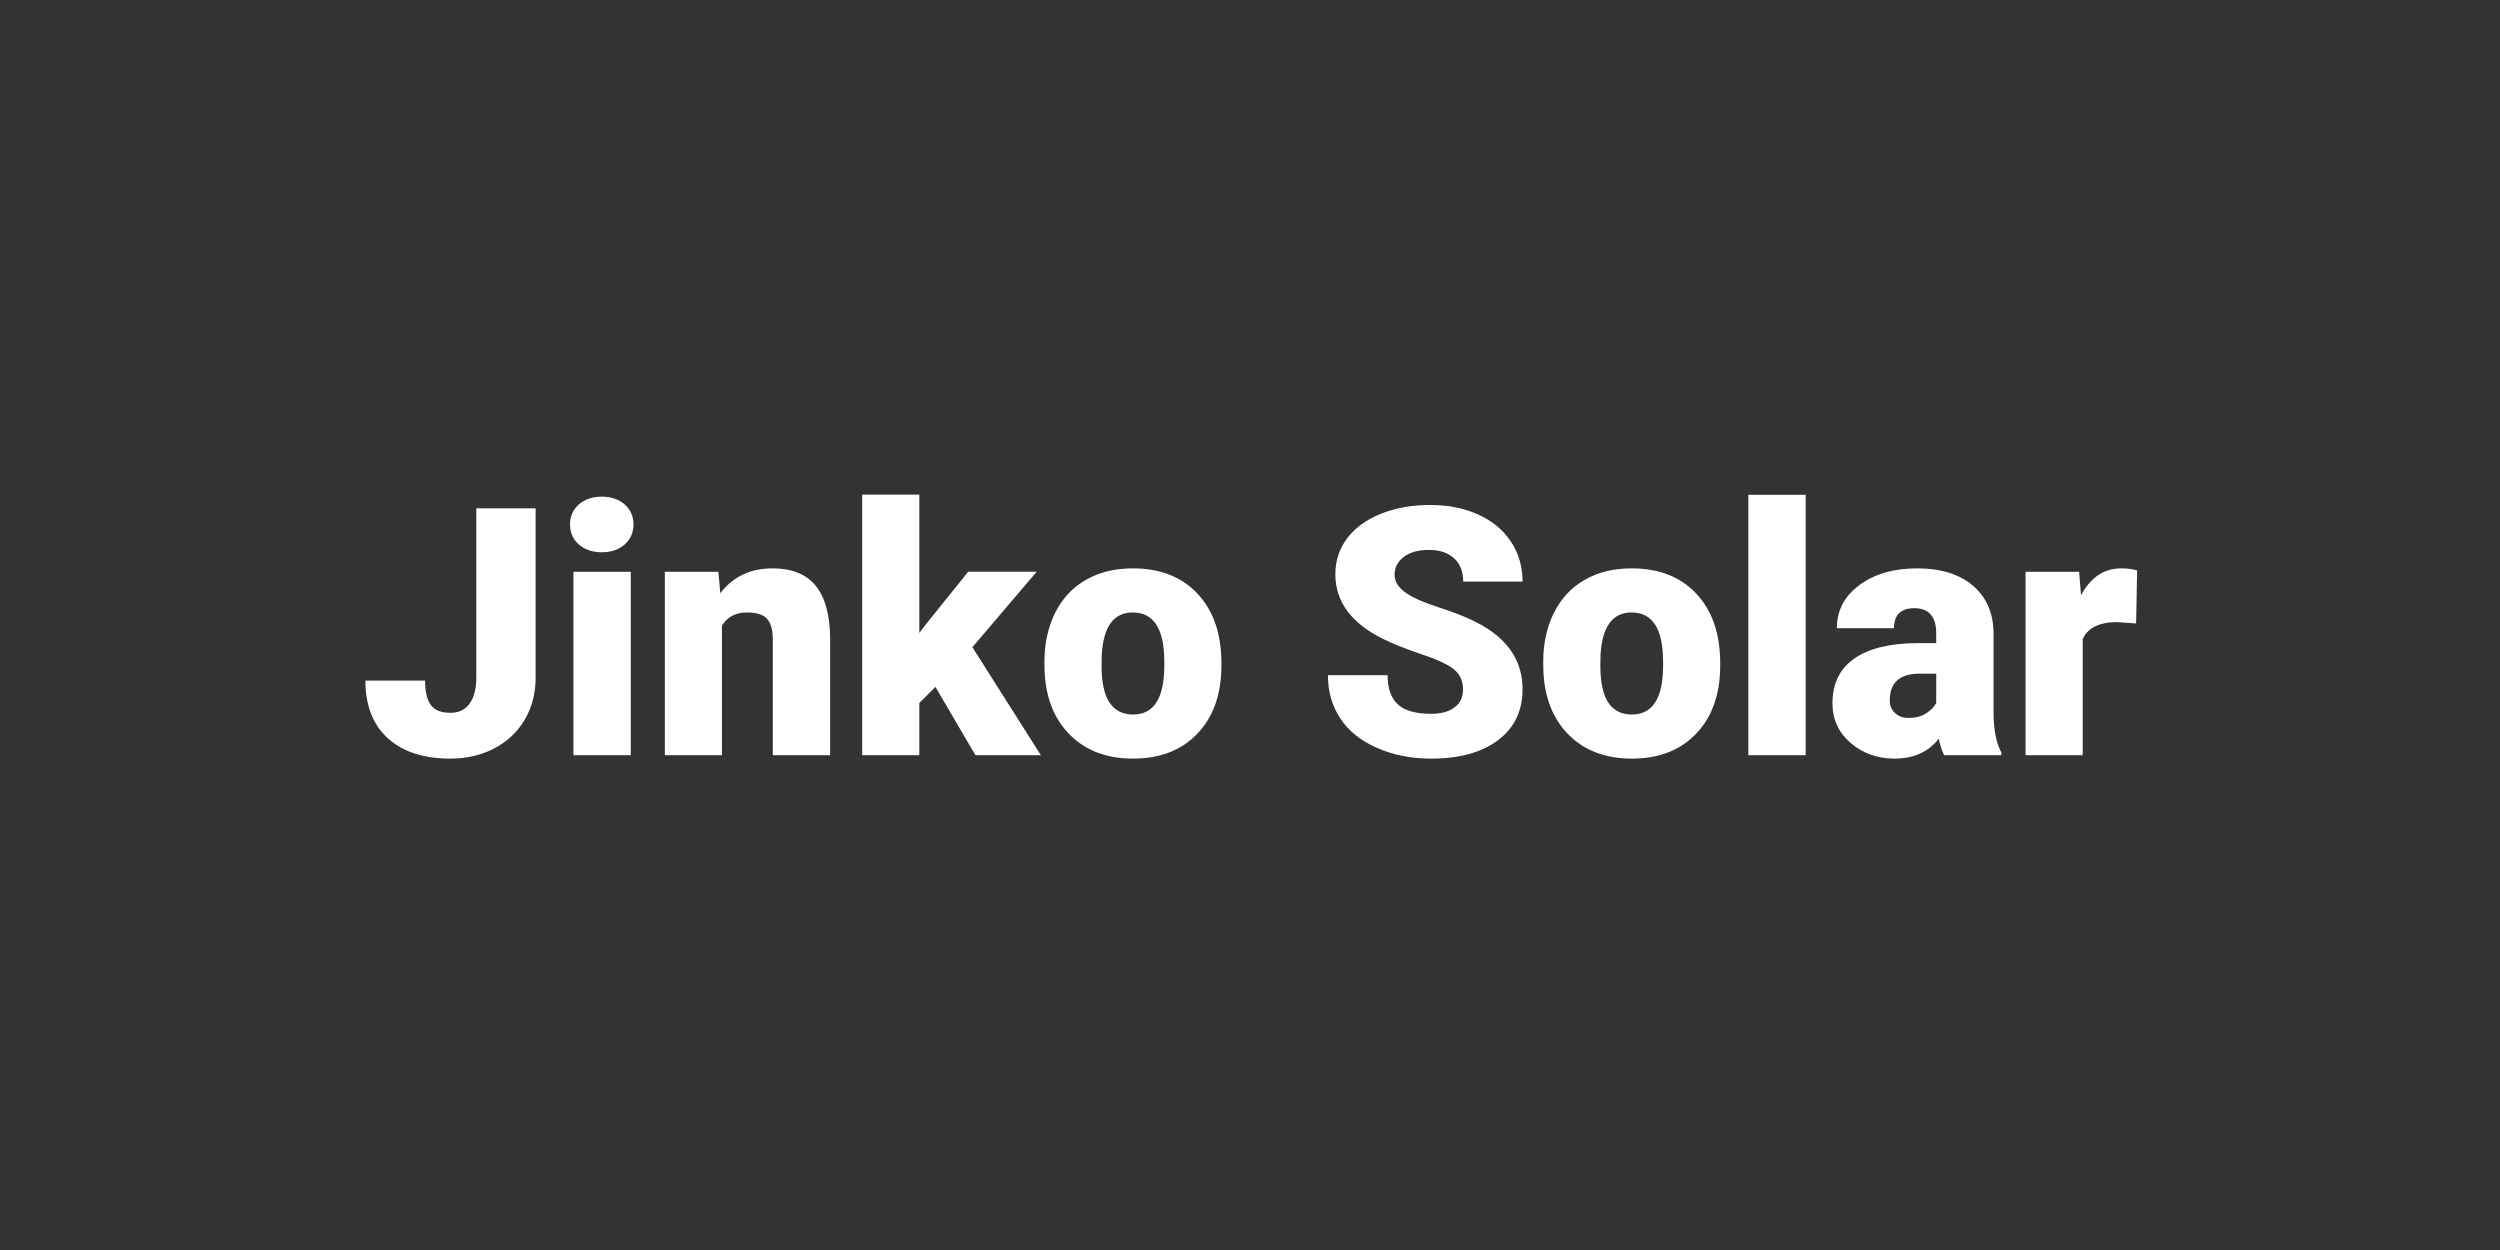
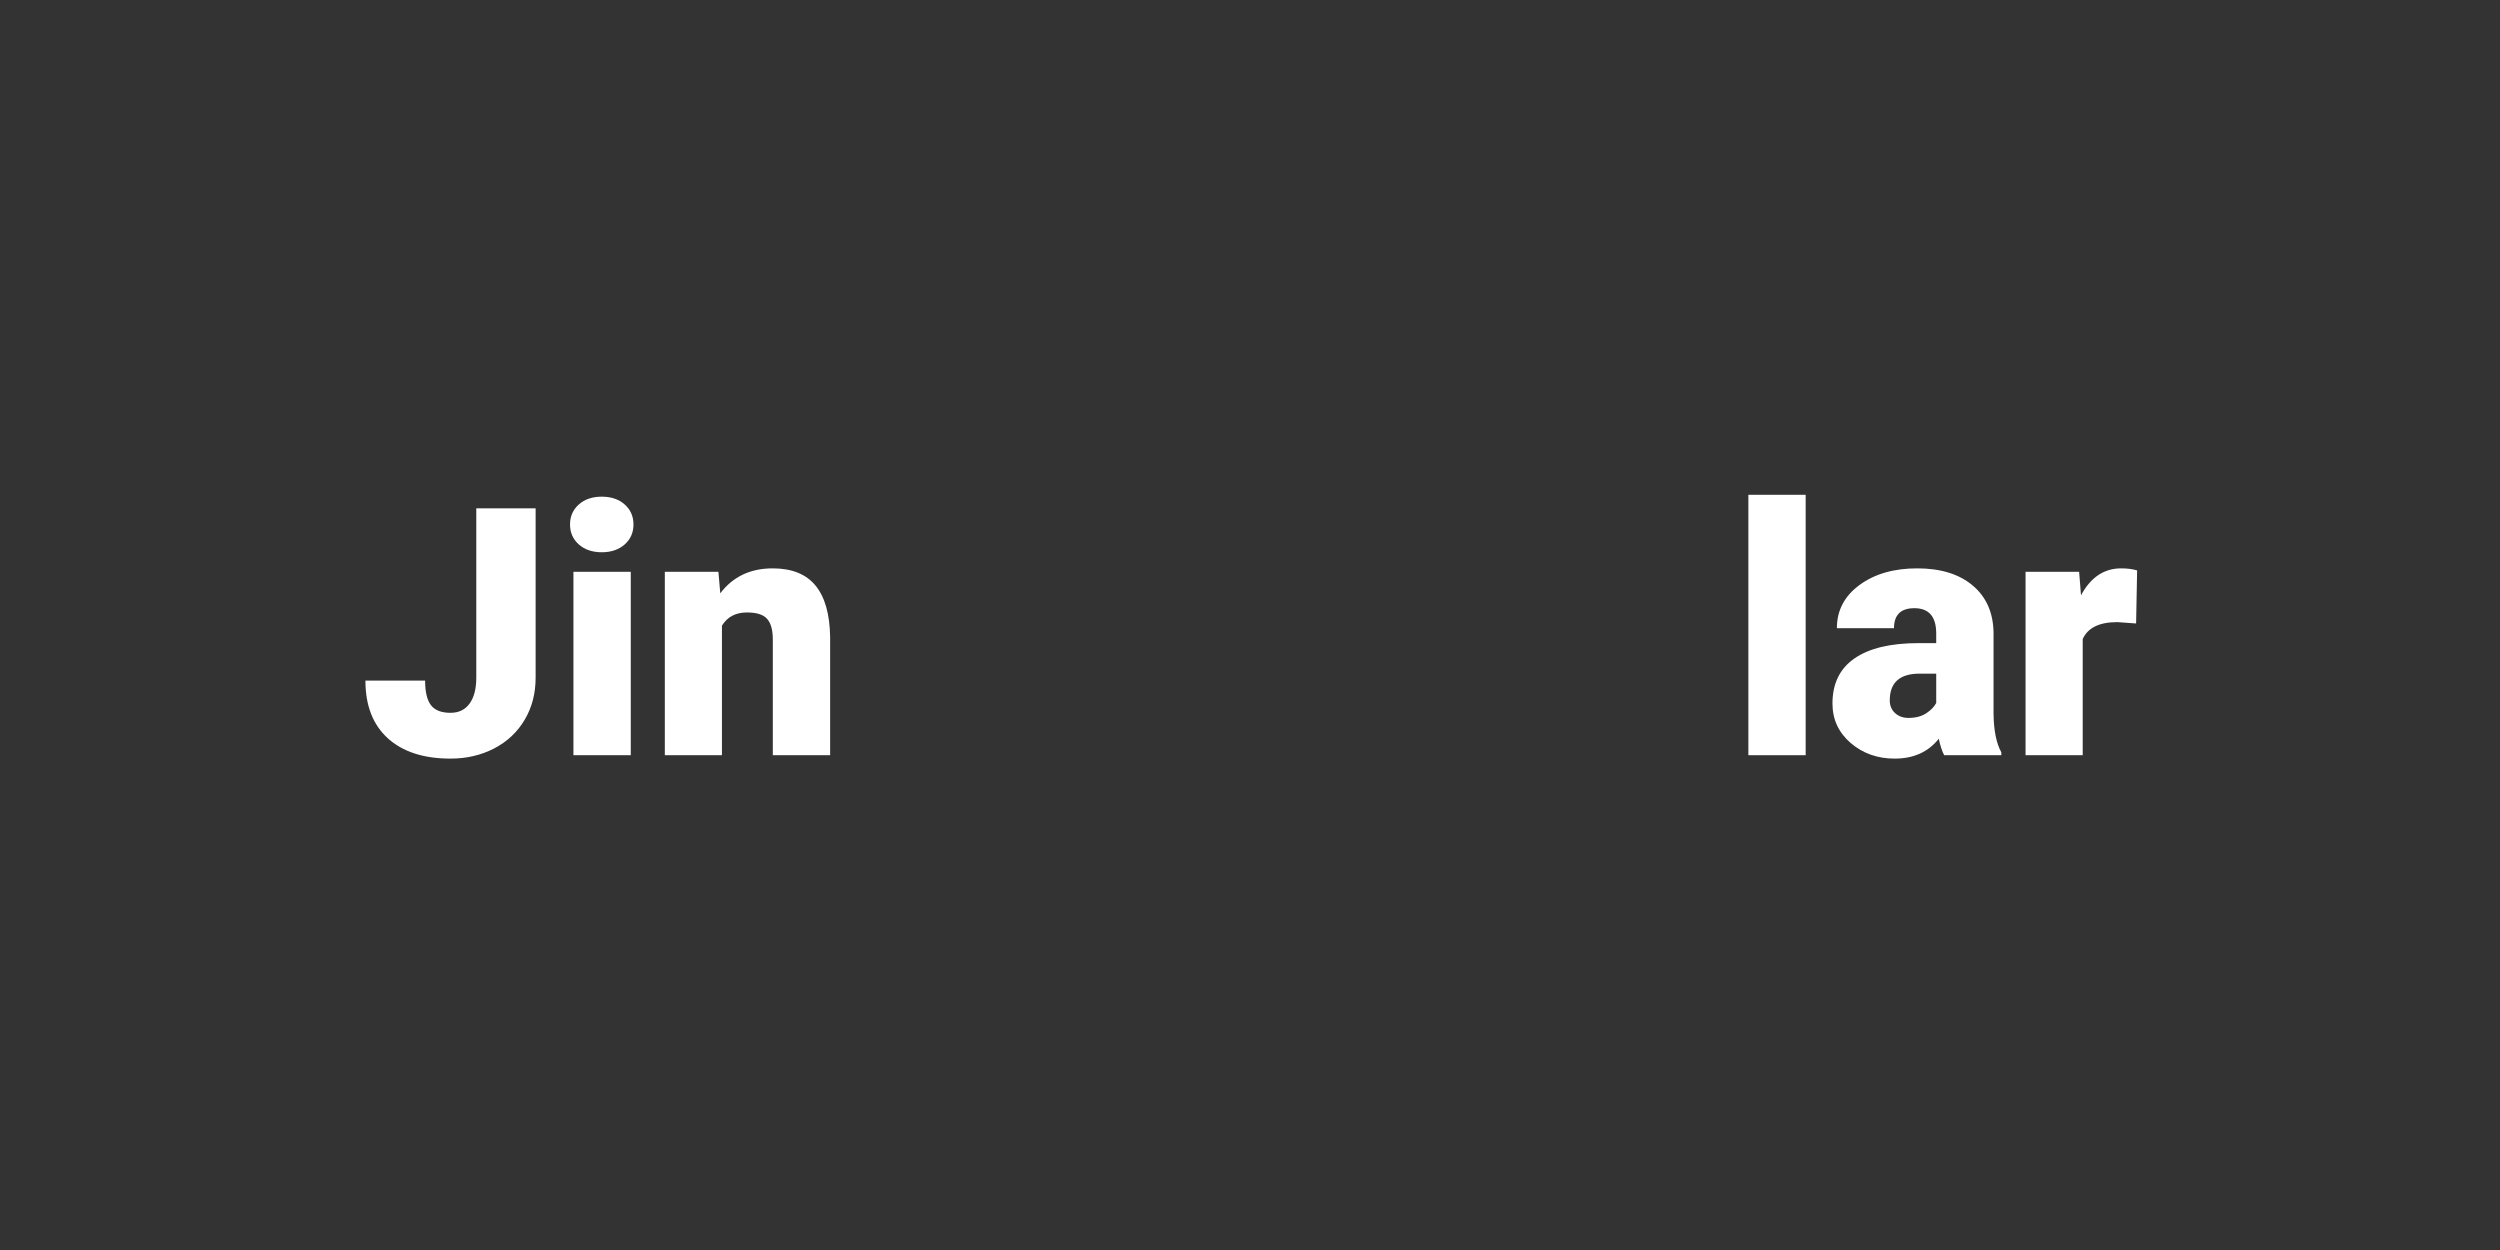
<svg xmlns="http://www.w3.org/2000/svg" xmlns:ns1="http://www.serif.com/" width="100%" height="100%" viewBox="0 0 72 36" version="1.1" xml:space="preserve" style="fill-rule:evenodd;clip-rule:evenodd;stroke-linejoin:round;stroke-miterlimit:2;">
  <rect x="0" y="0" width="72" height="36" fill="#333333" stroke="none" />
  <rect id="ArtBoard1" x="0" y="0" width="72" height="36" style="fill:none;" />
  <g id="ArtBoard11" ns1:id="ArtBoard1">
    <path d="M13.717,14.64l1.709,0l0,4.878c0,0.453 -0.105,0.857 -0.315,1.211c-0.21,0.355 -0.503,0.63 -0.879,0.826c-0.376,0.195 -0.795,0.293 -1.257,0.293c-0.775,-0 -1.377,-0.196 -1.807,-0.586c-0.429,-0.391 -0.644,-0.944 -0.644,-1.661l1.719,0c-0,0.326 0.056,0.562 0.168,0.708c0.112,0.147 0.3,0.22 0.564,0.22c0.238,0 0.421,-0.089 0.549,-0.266c0.129,-0.177 0.193,-0.426 0.193,-0.745l0,-4.878Z" style="fill:#fff;fill-rule:nonzero;" />
    <path d="M18.166,21.75l-1.651,-0l0,-5.283l1.651,-0l-0,5.283Zm-1.749,-6.646c0,-0.234 0.085,-0.426 0.254,-0.576c0.17,-0.15 0.389,-0.224 0.66,-0.224c0.27,-0 0.489,0.074 0.659,0.224c0.169,0.15 0.254,0.342 0.254,0.576c-0,0.235 -0.085,0.427 -0.254,0.577c-0.17,0.149 -0.389,0.224 -0.659,0.224c-0.271,0 -0.49,-0.075 -0.66,-0.224c-0.169,-0.15 -0.254,-0.342 -0.254,-0.577Z" style="fill:#fff;fill-rule:nonzero;" />
    <path d="M20.69,16.467l0.054,0.62c0.364,-0.479 0.867,-0.718 1.508,-0.718c0.551,0 0.962,0.164 1.233,0.493c0.272,0.329 0.413,0.824 0.423,1.485l-0,3.403l-1.651,-0l0,-3.335c0,-0.267 -0.053,-0.463 -0.161,-0.588c-0.107,-0.126 -0.303,-0.188 -0.586,-0.188c-0.322,-0 -0.561,0.126 -0.718,0.38l0,3.731l-1.645,-0l-0,-5.283l1.543,-0Z" style="fill:#fff;fill-rule:nonzero;" />
-     <path d="M26.94,19.782l-0.464,0.464l0,1.504l-1.645,-0l-0,-7.505l1.645,-0l0,3.984l0.166,-0.219l1.24,-1.543l1.973,-0l-1.851,2.173l1.973,3.11l-1.885,-0l-1.152,-1.968Z" style="fill:#fff;fill-rule:nonzero;" />
-     <path d="M30.08,19.059c-0,-0.527 0.102,-0.996 0.307,-1.408c0.205,-0.412 0.5,-0.729 0.884,-0.95c0.384,-0.221 0.835,-0.332 1.353,-0.332c0.791,0 1.414,0.245 1.87,0.735c0.455,0.49 0.683,1.156 0.683,1.999l0,0.059c0,0.824 -0.228,1.477 -0.686,1.96c-0.457,0.484 -1.076,0.726 -1.858,0.726c-0.752,-0 -1.355,-0.226 -1.811,-0.677c-0.456,-0.451 -0.702,-1.062 -0.738,-1.833l-0.004,-0.279Zm1.645,0.103c0,0.488 0.077,0.846 0.23,1.074c0.153,0.228 0.379,0.342 0.678,0.342c0.586,-0 0.886,-0.451 0.899,-1.353l-0,-0.166c-0,-0.947 -0.303,-1.42 -0.908,-1.42c-0.551,-0 -0.848,0.408 -0.894,1.225l-0.005,0.298Z" style="fill:#fff;fill-rule:nonzero;" />
-     <path d="M42.135,19.86c0,-0.25 -0.088,-0.446 -0.266,-0.586c-0.177,-0.14 -0.489,-0.285 -0.935,-0.434c-0.446,-0.15 -0.81,-0.295 -1.094,-0.435c-0.921,-0.452 -1.382,-1.074 -1.382,-1.865c0,-0.394 0.115,-0.741 0.345,-1.043c0.229,-0.301 0.554,-0.535 0.974,-0.703c0.42,-0.167 0.892,-0.251 1.416,-0.251c0.511,-0 0.969,0.091 1.374,0.273c0.406,0.183 0.721,0.442 0.945,0.779c0.225,0.337 0.337,0.722 0.337,1.155l-1.709,-0c0,-0.29 -0.089,-0.514 -0.266,-0.674c-0.177,-0.159 -0.417,-0.239 -0.72,-0.239c-0.306,-0 -0.548,0.067 -0.725,0.202c-0.178,0.136 -0.266,0.307 -0.266,0.516c-0,0.182 0.097,0.347 0.293,0.495c0.195,0.148 0.538,0.301 1.03,0.459c0.491,0.158 0.895,0.328 1.211,0.51c0.768,0.443 1.152,1.053 1.152,1.831c0,0.622 -0.234,1.11 -0.703,1.465c-0.469,0.355 -1.112,0.533 -1.929,0.533c-0.576,-0 -1.098,-0.104 -1.565,-0.311c-0.467,-0.206 -0.818,-0.489 -1.054,-0.849c-0.236,-0.36 -0.354,-0.774 -0.354,-1.243l1.718,0c0,0.381 0.099,0.662 0.296,0.842c0.197,0.181 0.517,0.271 0.959,0.271c0.283,0 0.507,-0.061 0.672,-0.183c0.164,-0.122 0.246,-0.293 0.246,-0.515Z" style="fill:#fff;fill-rule:nonzero;" />
-     <path d="M44.445,19.059c-0,-0.527 0.102,-0.996 0.307,-1.408c0.206,-0.412 0.5,-0.729 0.884,-0.95c0.384,-0.221 0.835,-0.332 1.353,-0.332c0.791,0 1.414,0.245 1.87,0.735c0.456,0.49 0.683,1.156 0.683,1.999l0,0.059c0,0.824 -0.228,1.477 -0.686,1.96c-0.457,0.484 -1.076,0.726 -1.857,0.726c-0.752,-0 -1.356,-0.226 -1.812,-0.677c-0.456,-0.451 -0.701,-1.062 -0.737,-1.833l-0.005,-0.279Zm1.645,0.103c0,0.488 0.077,0.846 0.23,1.074c0.153,0.228 0.379,0.342 0.679,0.342c0.585,-0 0.885,-0.451 0.898,-1.353l-0,-0.166c-0,-0.947 -0.303,-1.42 -0.908,-1.42c-0.55,-0 -0.848,0.408 -0.894,1.225l-0.005,0.298Z" style="fill:#fff;fill-rule:nonzero;" />
    <rect x="50.353" y="14.25" width="1.65" height="7.5" style="fill:#fff;fill-rule:nonzero;" />
    <path d="M55.993,21.75c-0.059,-0.108 -0.111,-0.265 -0.157,-0.474c-0.302,0.381 -0.725,0.572 -1.269,0.572c-0.498,-0 -0.921,-0.151 -1.27,-0.452c-0.348,-0.301 -0.522,-0.68 -0.522,-1.135c-0,-0.573 0.211,-1.006 0.635,-1.299c0.423,-0.293 1.038,-0.44 1.845,-0.44l0.508,0l0,-0.278c0,-0.485 -0.21,-0.728 -0.63,-0.728c-0.39,0 -0.586,0.193 -0.586,0.577l-1.645,-0c-0,-0.511 0.217,-0.926 0.652,-1.245c0.434,-0.319 0.988,-0.479 1.662,-0.479c0.674,0 1.206,0.164 1.597,0.493c0.391,0.329 0.591,0.78 0.601,1.353l-0,2.339c0.006,0.485 0.081,0.856 0.224,1.113l0,0.083l-1.645,-0Zm-1.031,-1.074c0.205,-0 0.376,-0.044 0.511,-0.132c0.135,-0.088 0.232,-0.187 0.29,-0.298l0,-0.845l-0.478,0c-0.573,0 -0.86,0.257 -0.86,0.772c0,0.149 0.051,0.271 0.152,0.363c0.101,0.093 0.229,0.14 0.385,0.14Z" style="fill:#fff;fill-rule:nonzero;" />
    <path d="M61.52,17.956l-0.542,-0.039c-0.518,-0 -0.85,0.163 -0.996,0.488l-0,3.345l-1.646,-0l0,-5.283l1.543,-0l0.054,0.678c0.277,-0.517 0.663,-0.776 1.157,-0.776c0.176,0 0.329,0.02 0.459,0.059l-0.029,1.528Z" style="fill:#fff;fill-rule:nonzero;" />
  </g>
</svg>